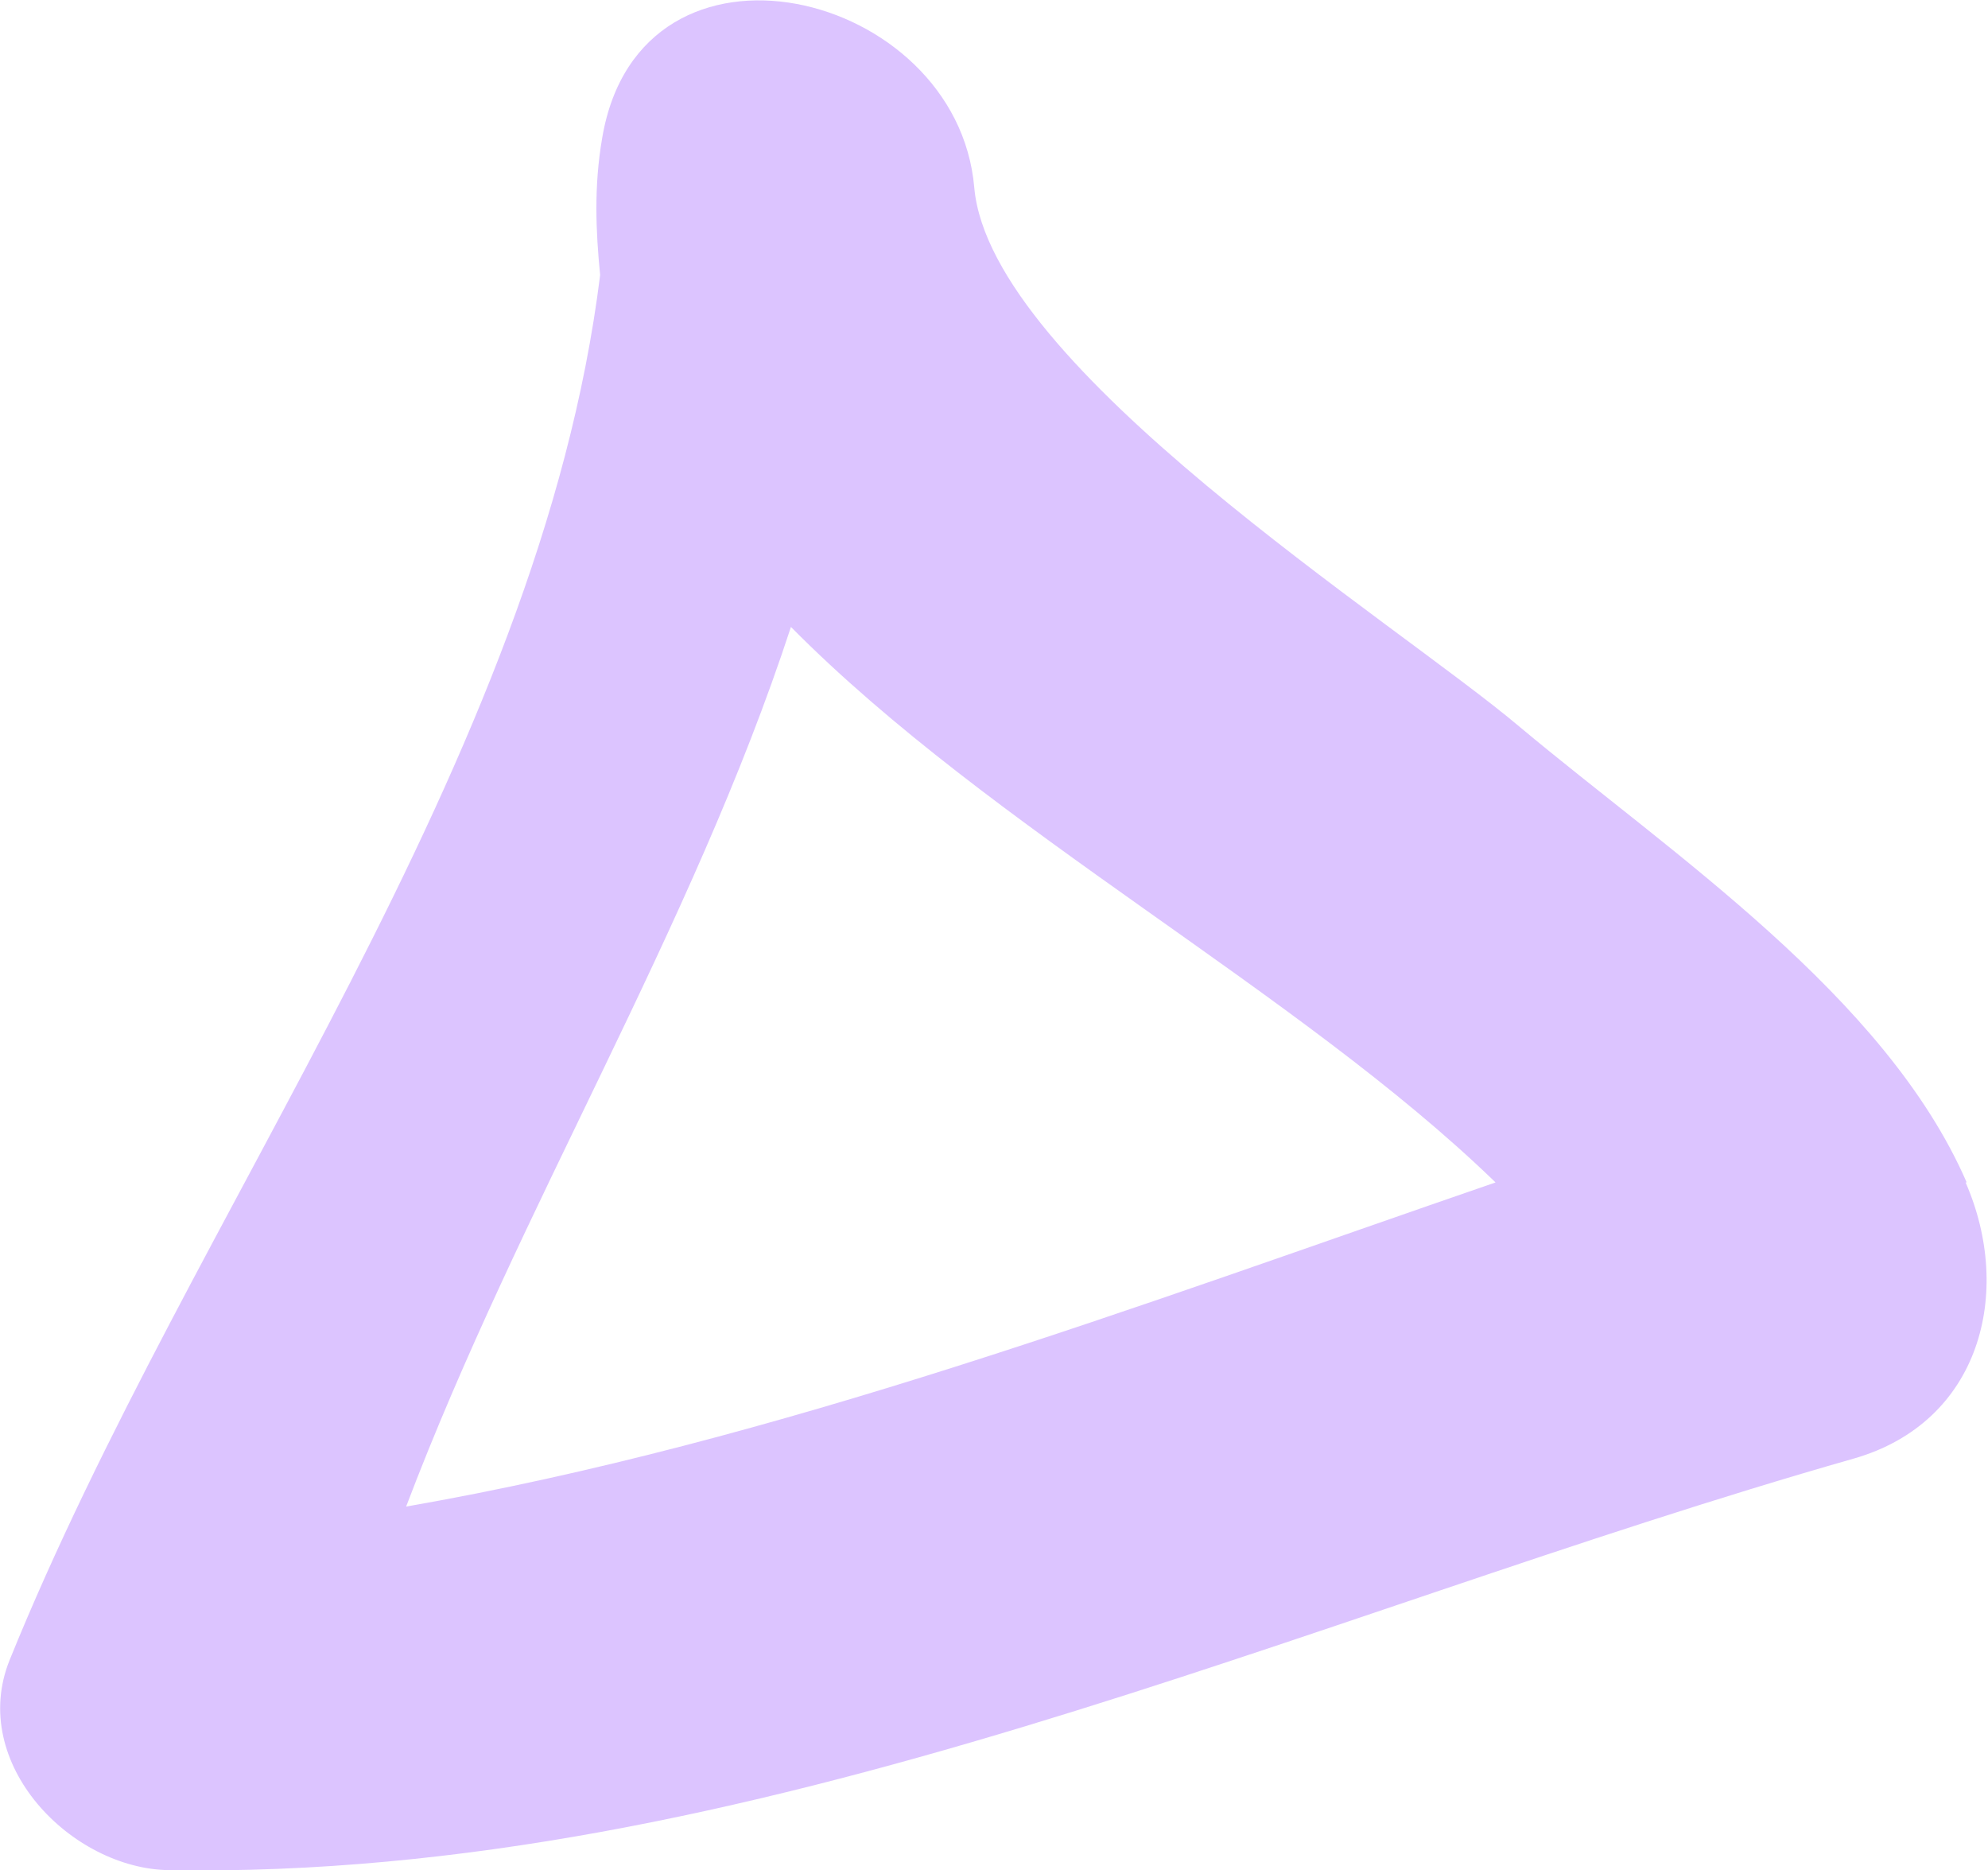
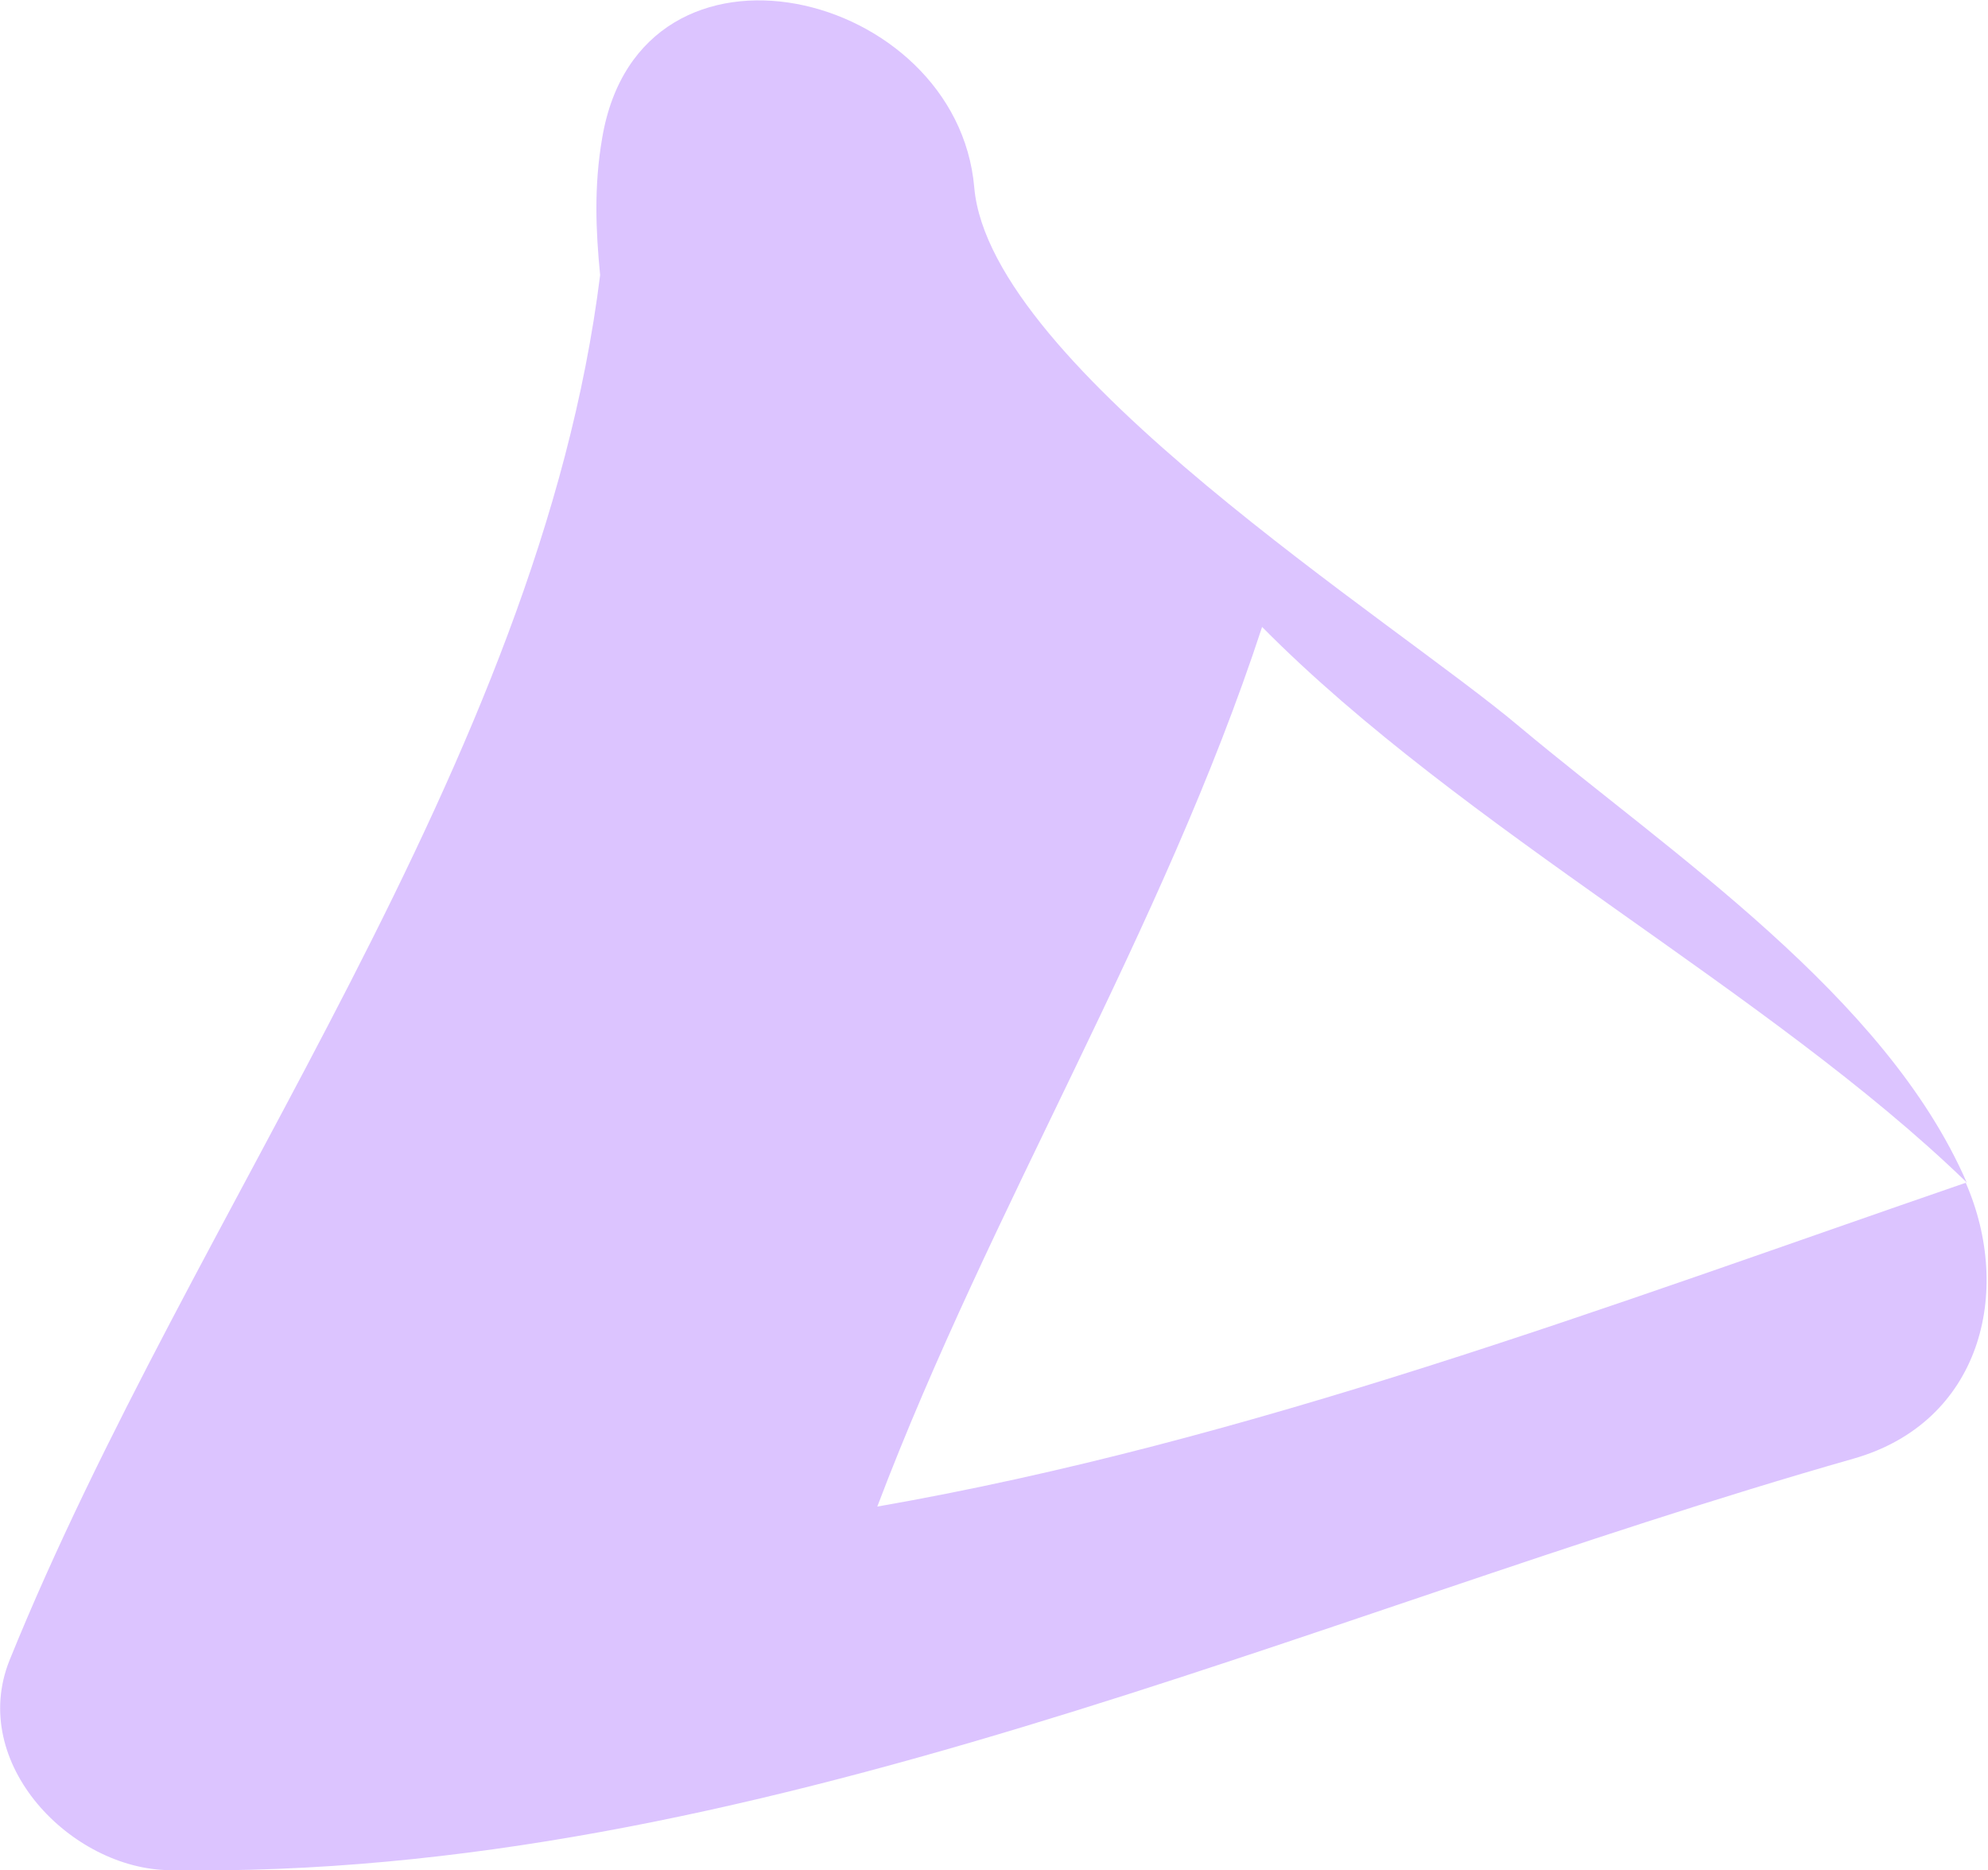
<svg xmlns="http://www.w3.org/2000/svg" id="_Слой_2" data-name="Слой 2" viewBox="0 0 18.65 17.54">
  <defs>
    <style> .cls-1 { fill: #dcc4ff; } </style>
  </defs>
  <g id="BACKGROUND">
-     <path class="cls-1" d="m18.45,11.09c-.76-1.75-2.78-3.09-4.19-4.27-1.17-.99-4.97-3.37-5.12-5.06-.16-1.86-3.13-2.58-3.49-.47-.08.46-.06.88-.02,1.29C5.06,7.16,1.8,11.35.09,15.57c-.39.97.58,1.96,1.5,1.97,5.46.09,10.64-2.39,15.8-3.86,1.19-.34,1.5-1.56,1.05-2.59Zm-4.42,0c-3.37,1.16-6.72,2.43-10.22,3.04,1.07-2.82,2.68-5.41,3.61-8.25,1.88,1.9,4.76,3.42,6.6,5.2Z" />
+     <path class="cls-1" d="m18.45,11.09c-.76-1.75-2.78-3.09-4.19-4.27-1.17-.99-4.97-3.37-5.12-5.06-.16-1.86-3.13-2.58-3.49-.47-.08.46-.06.88-.02,1.29C5.06,7.16,1.8,11.35.09,15.57c-.39.97.58,1.96,1.5,1.97,5.46.09,10.64-2.39,15.8-3.86,1.19-.34,1.5-1.56,1.05-2.59Zc-3.37,1.16-6.72,2.43-10.22,3.04,1.07-2.82,2.68-5.41,3.61-8.25,1.88,1.9,4.76,3.42,6.6,5.2Z" />
  </g>
</svg>